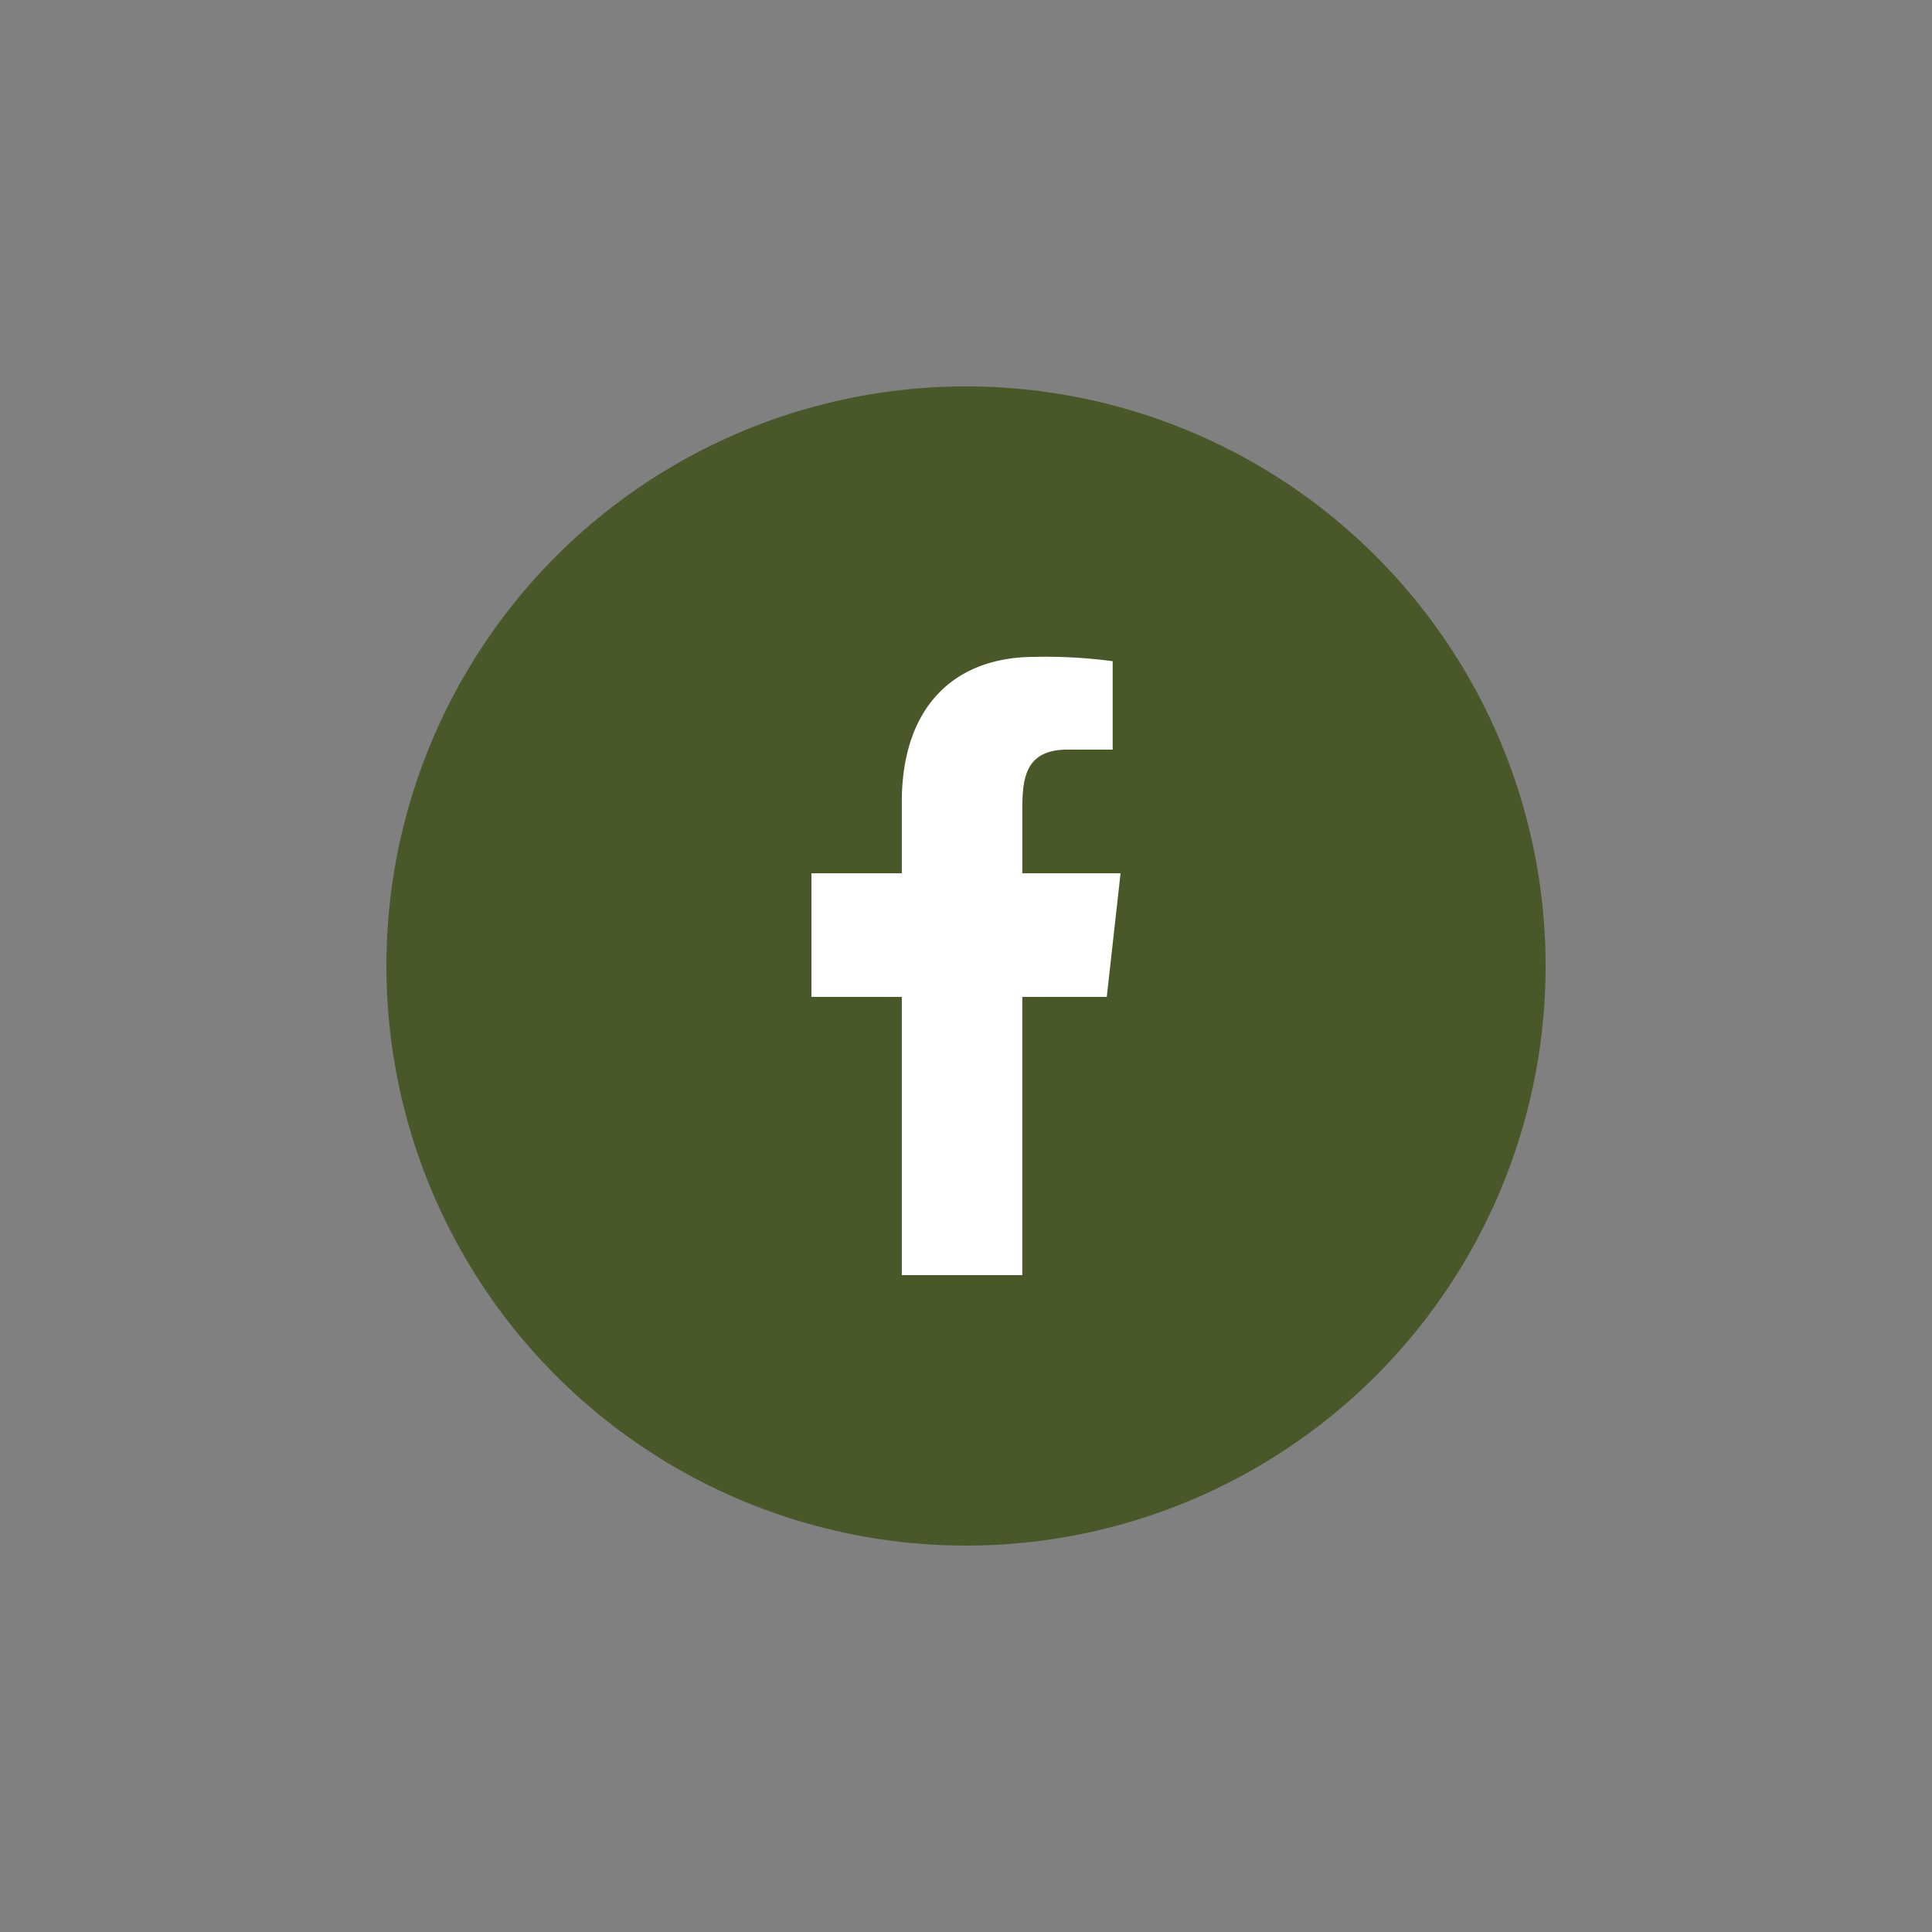
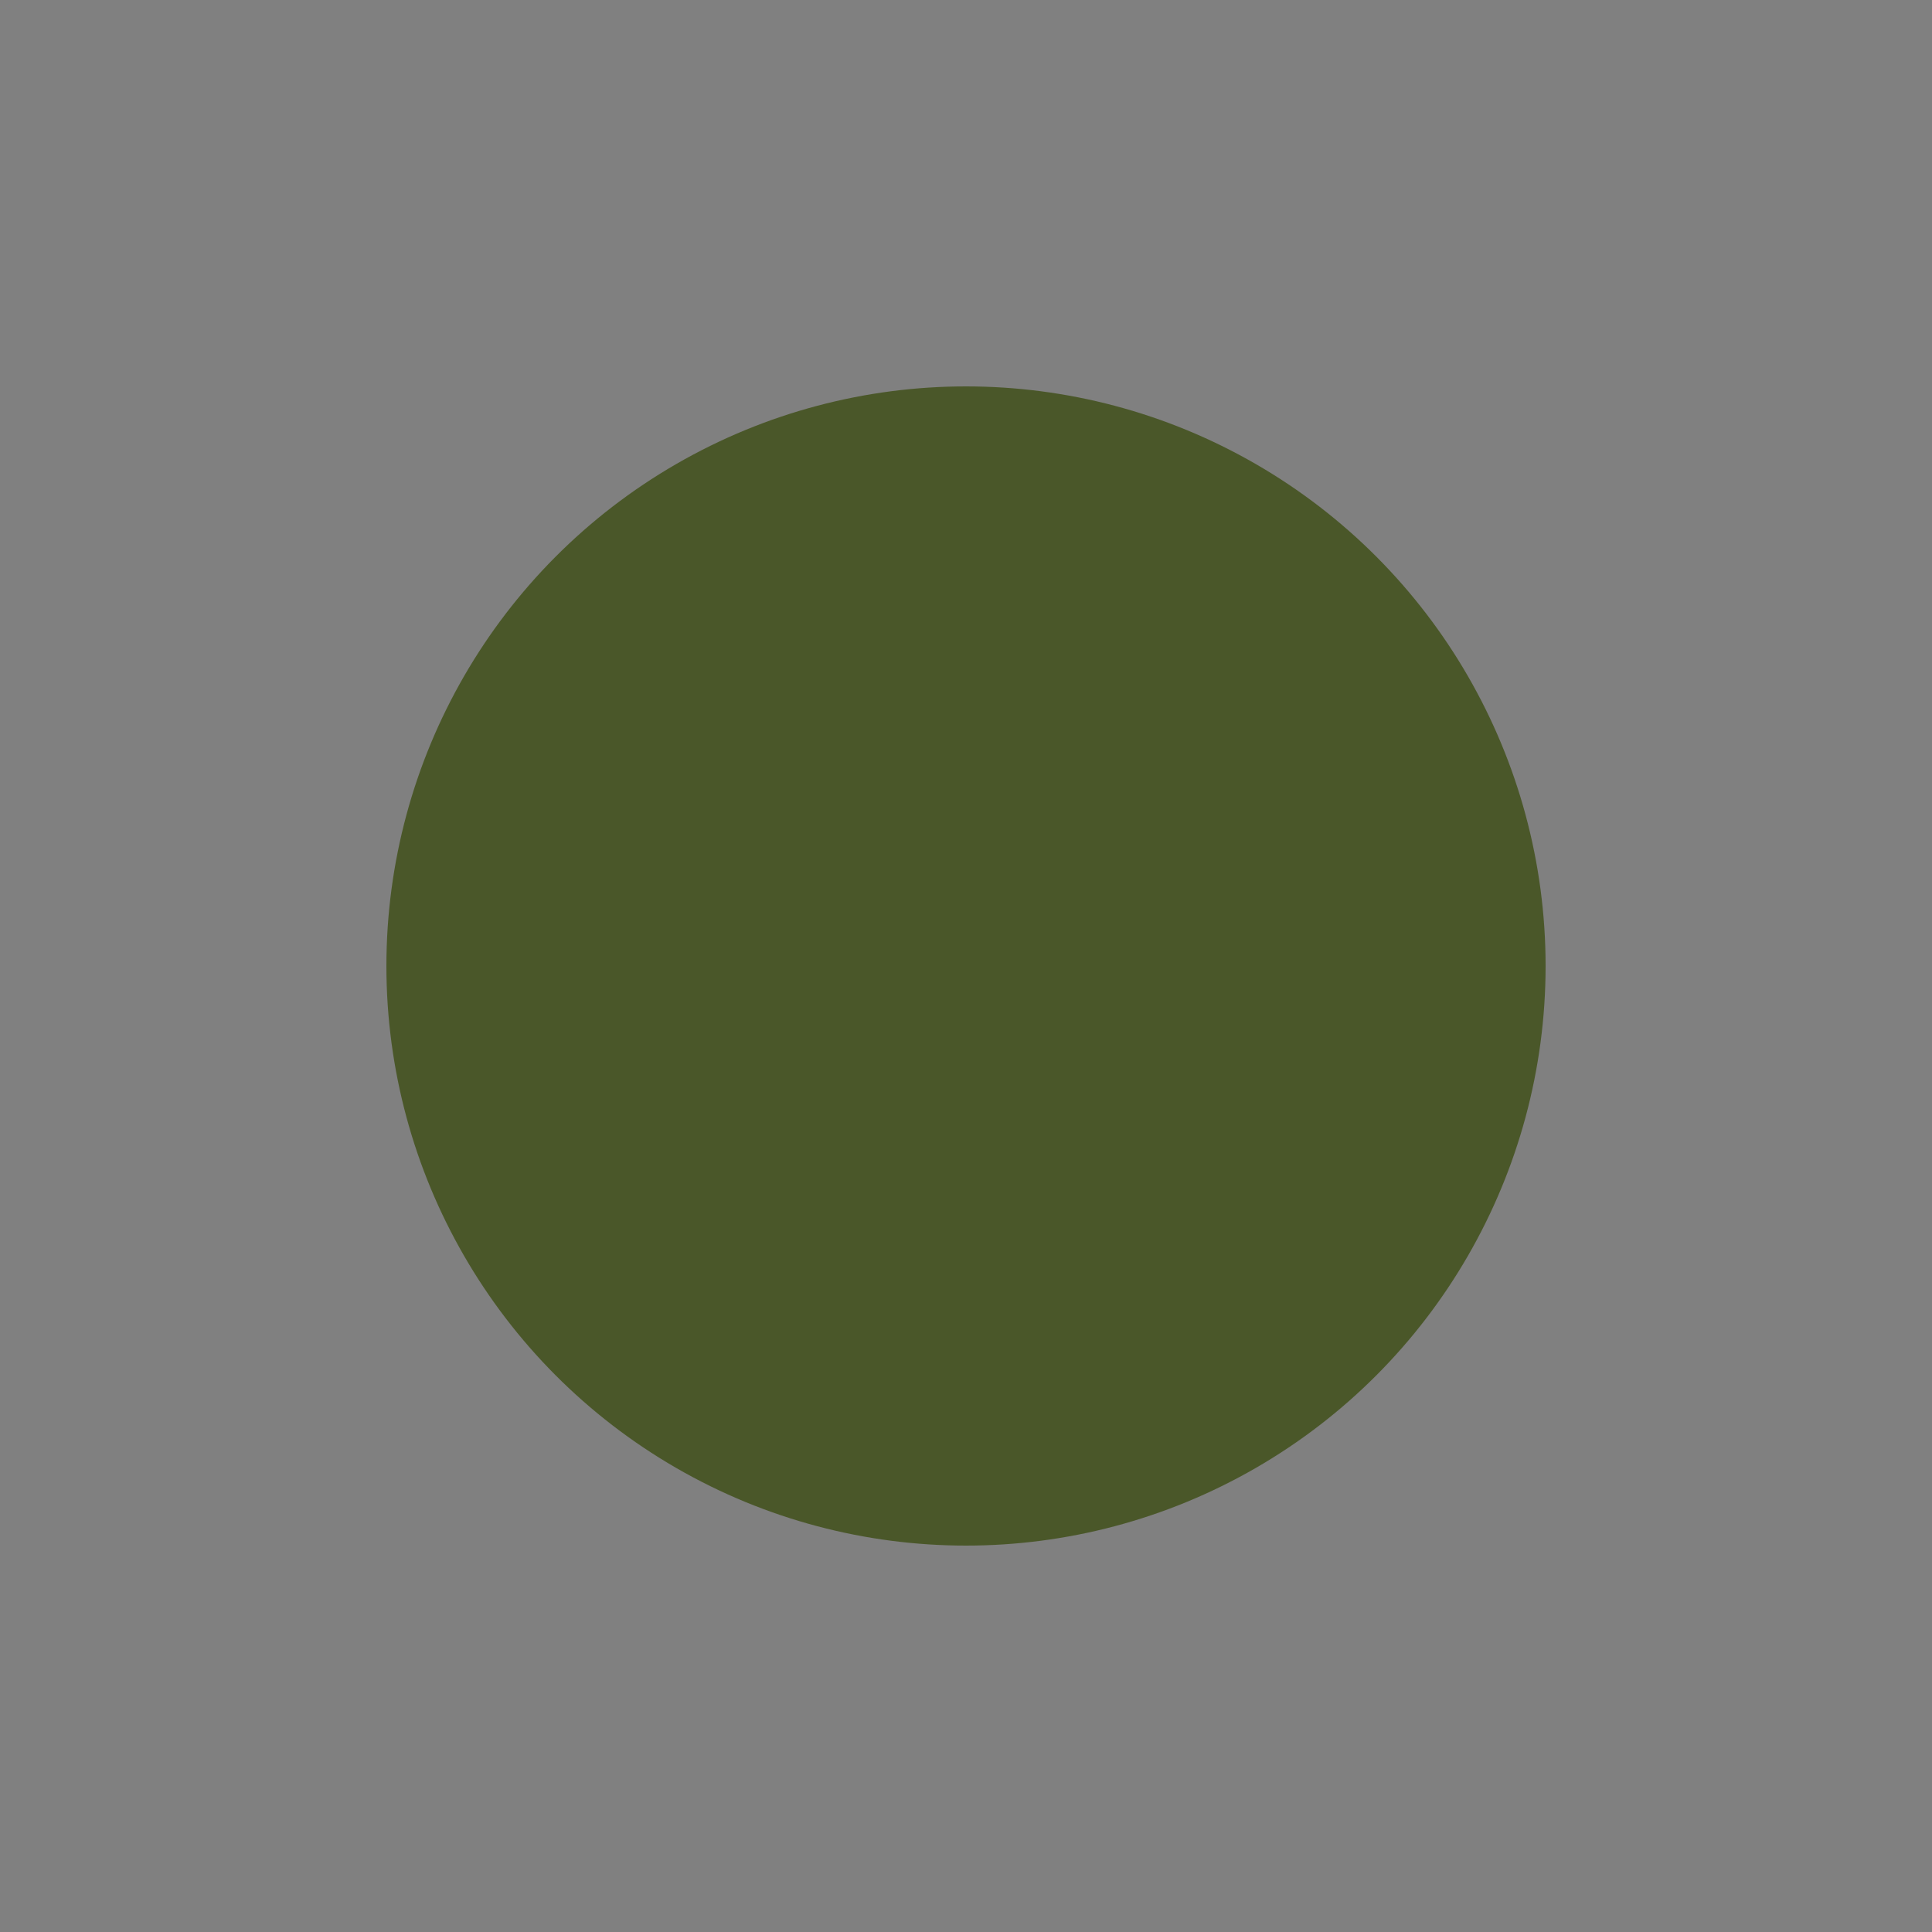
<svg xmlns="http://www.w3.org/2000/svg" width="100" height="100" viewBox="0 0 100 100">
  <rect x="0" y="0" width="100" height="100" fill="#808080" stroke="none" />
  <defs>
    <clipPath id="clip-Facebook">
      <rect width="100" height="100" />
    </clipPath>
  </defs>
  <g id="Facebook" clip-path="url(#clip-Facebook)">
    <circle id="Ellipse_2" data-name="Ellipse 2" cx="30" cy="30" r="30" transform="translate(20 20)" fill="#4a5729" />
    <g id="Page-1" transform="translate(42 34)">
      <g id="Dribbble-Light-Preview">
        <g id="icons">
-           <path id="facebook-_176_" data-name="facebook-[#176]" d="M339.914,7271v-14.4h4.372l.714-6.4h-5.086v-3.117c0-1.648.042-3.283,2.345-3.283h2.332v-4.576a25.891,25.891,0,0,0-4.03-.224c-4.233,0-6.884,2.651-6.884,7.521v3.68H329v6.4h4.677V7271Z" transform="translate(-329 -7239)" fill="#fff" fill-rule="evenodd" />
-         </g>
+           </g>
      </g>
    </g>
  </g>
</svg>